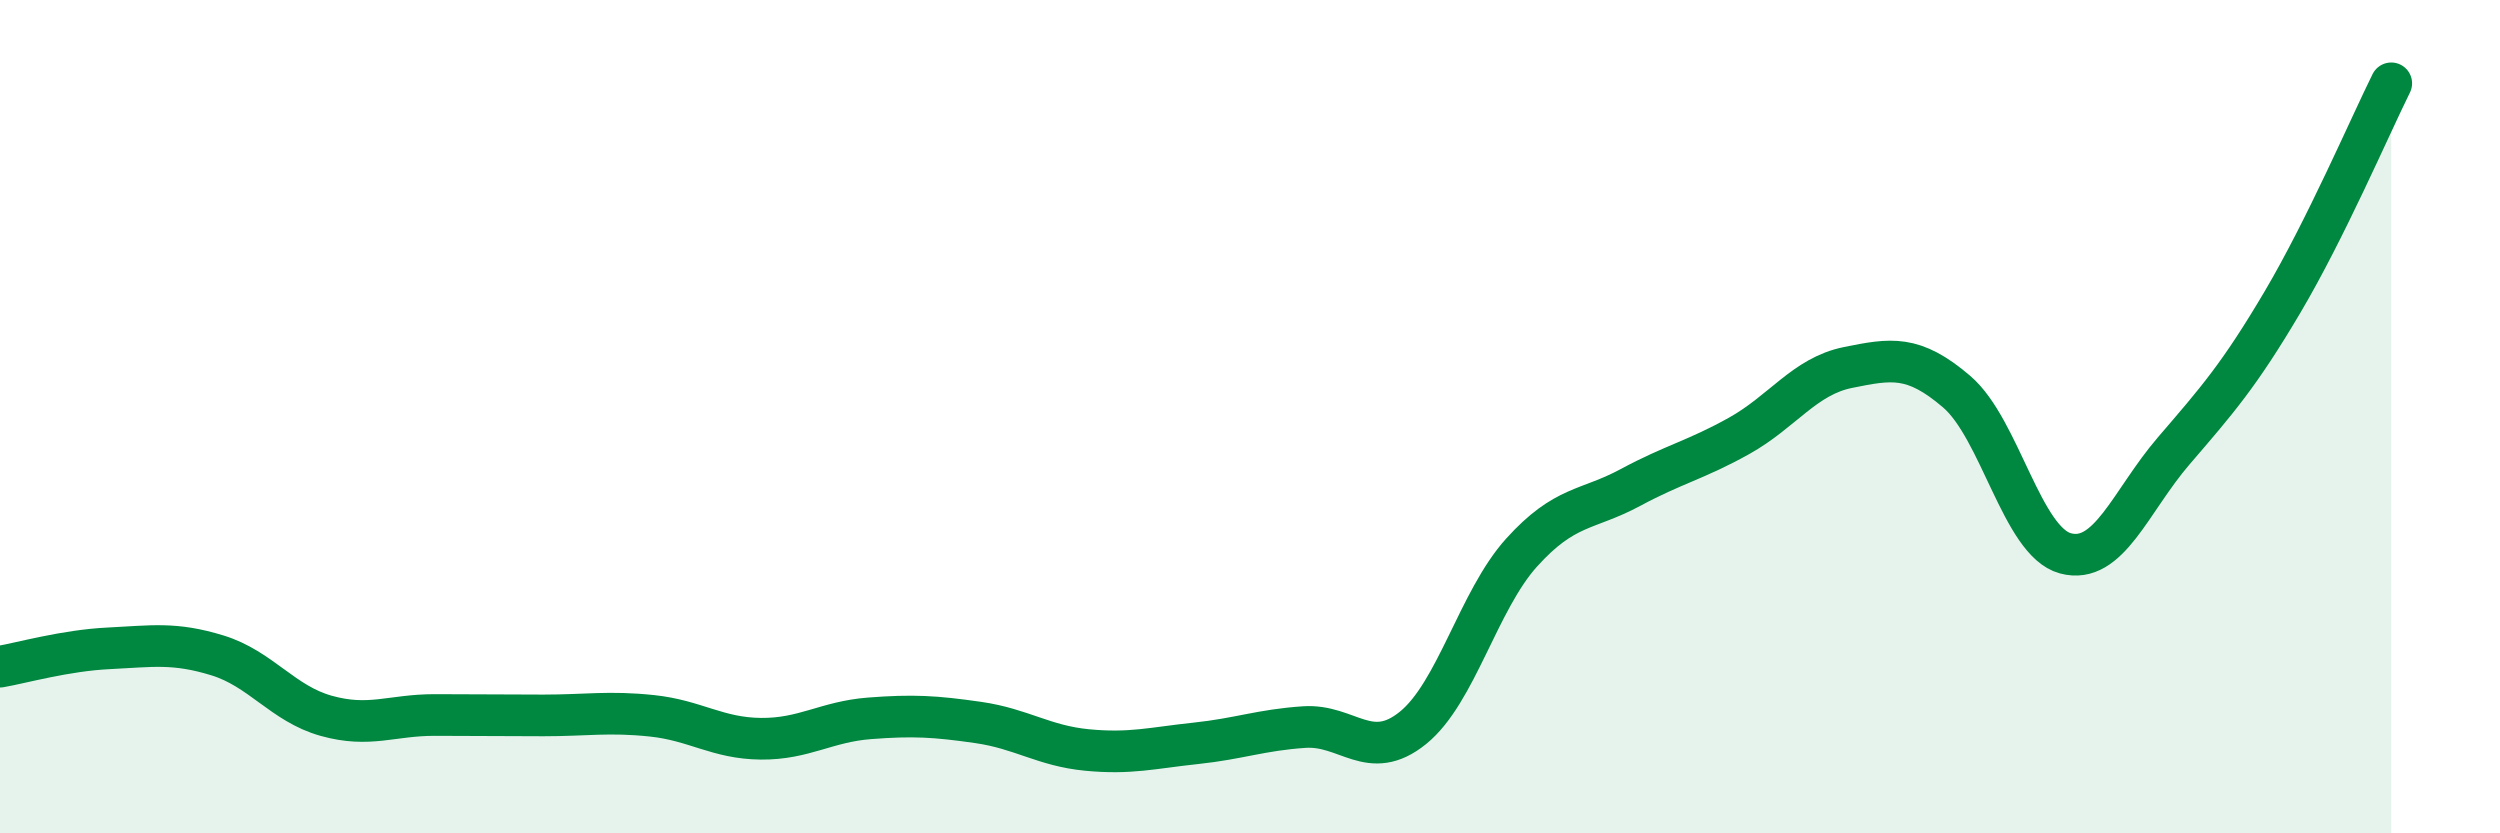
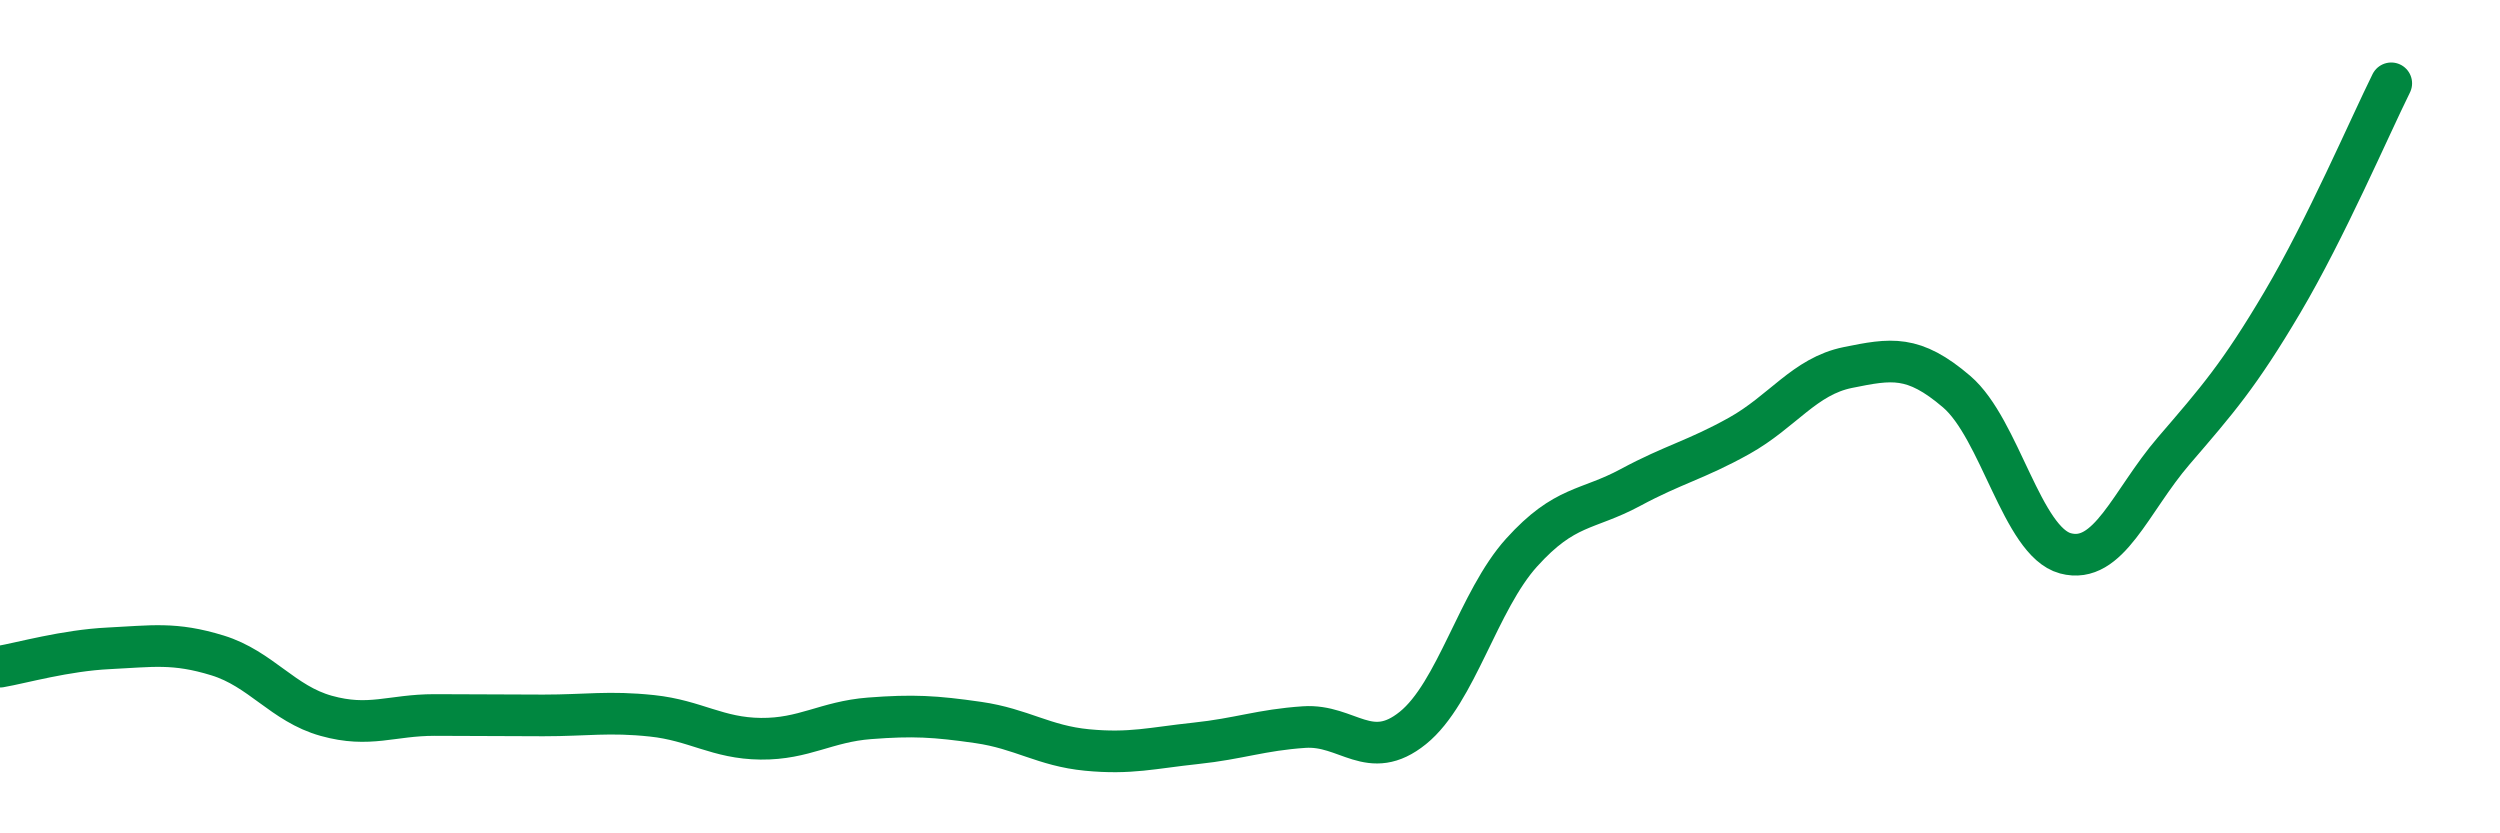
<svg xmlns="http://www.w3.org/2000/svg" width="60" height="20" viewBox="0 0 60 20">
-   <path d="M 0,16 C 0.52,15.91 1.57,15.61 2.61,15.56 C 3.65,15.51 4.18,15.41 5.22,15.73 C 6.26,16.05 6.79,16.89 7.83,17.18 C 8.87,17.47 9.39,17.16 10.43,17.16 C 11.47,17.16 12,17.17 13.04,17.17 C 14.08,17.17 14.61,17.07 15.65,17.18 C 16.69,17.29 17.22,17.72 18.26,17.73 C 19.3,17.74 19.83,17.32 20.87,17.24 C 21.91,17.16 22.44,17.19 23.48,17.34 C 24.52,17.49 25.05,17.9 26.09,18 C 27.13,18.1 27.66,17.95 28.7,17.84 C 29.74,17.73 30.26,17.52 31.3,17.45 C 32.34,17.38 32.87,18.31 33.91,17.47 C 34.95,16.63 35.48,14.41 36.52,13.26 C 37.56,12.11 38.09,12.26 39.13,11.7 C 40.17,11.14 40.7,11.04 41.74,10.46 C 42.78,9.88 43.31,9.03 44.35,8.82 C 45.39,8.61 45.92,8.51 46.96,9.4 C 48,10.29 48.53,13 49.57,13.28 C 50.61,13.56 51.13,12.03 52.17,10.82 C 53.21,9.61 53.74,9.01 54.78,7.25 C 55.82,5.49 56.87,3.05 57.39,2L57.39 20L0 20Z" fill="#008740" opacity="0.1" stroke-linecap="round" stroke-linejoin="round" />
  <path d="M 0,16 C 0.52,15.91 1.57,15.61 2.61,15.56 C 3.65,15.51 4.18,15.41 5.22,15.73 C 6.26,16.05 6.79,16.89 7.83,17.18 C 8.87,17.47 9.39,17.16 10.43,17.16 C 11.47,17.16 12,17.17 13.04,17.17 C 14.08,17.17 14.61,17.07 15.65,17.18 C 16.69,17.29 17.22,17.72 18.26,17.73 C 19.3,17.74 19.83,17.32 20.87,17.24 C 21.91,17.16 22.44,17.19 23.48,17.34 C 24.52,17.49 25.05,17.9 26.09,18 C 27.13,18.1 27.66,17.95 28.7,17.84 C 29.74,17.73 30.26,17.52 31.3,17.45 C 32.34,17.38 32.87,18.31 33.91,17.47 C 34.95,16.63 35.48,14.41 36.52,13.26 C 37.56,12.11 38.09,12.26 39.13,11.7 C 40.17,11.14 40.7,11.04 41.74,10.46 C 42.78,9.88 43.31,9.03 44.35,8.82 C 45.39,8.61 45.92,8.51 46.96,9.4 C 48,10.29 48.53,13 49.57,13.28 C 50.61,13.56 51.13,12.03 52.17,10.82 C 53.21,9.61 53.74,9.01 54.78,7.25 C 55.82,5.49 56.87,3.05 57.39,2" stroke="#008740" stroke-width="1" fill="none" stroke-linecap="round" stroke-linejoin="round" />
</svg>